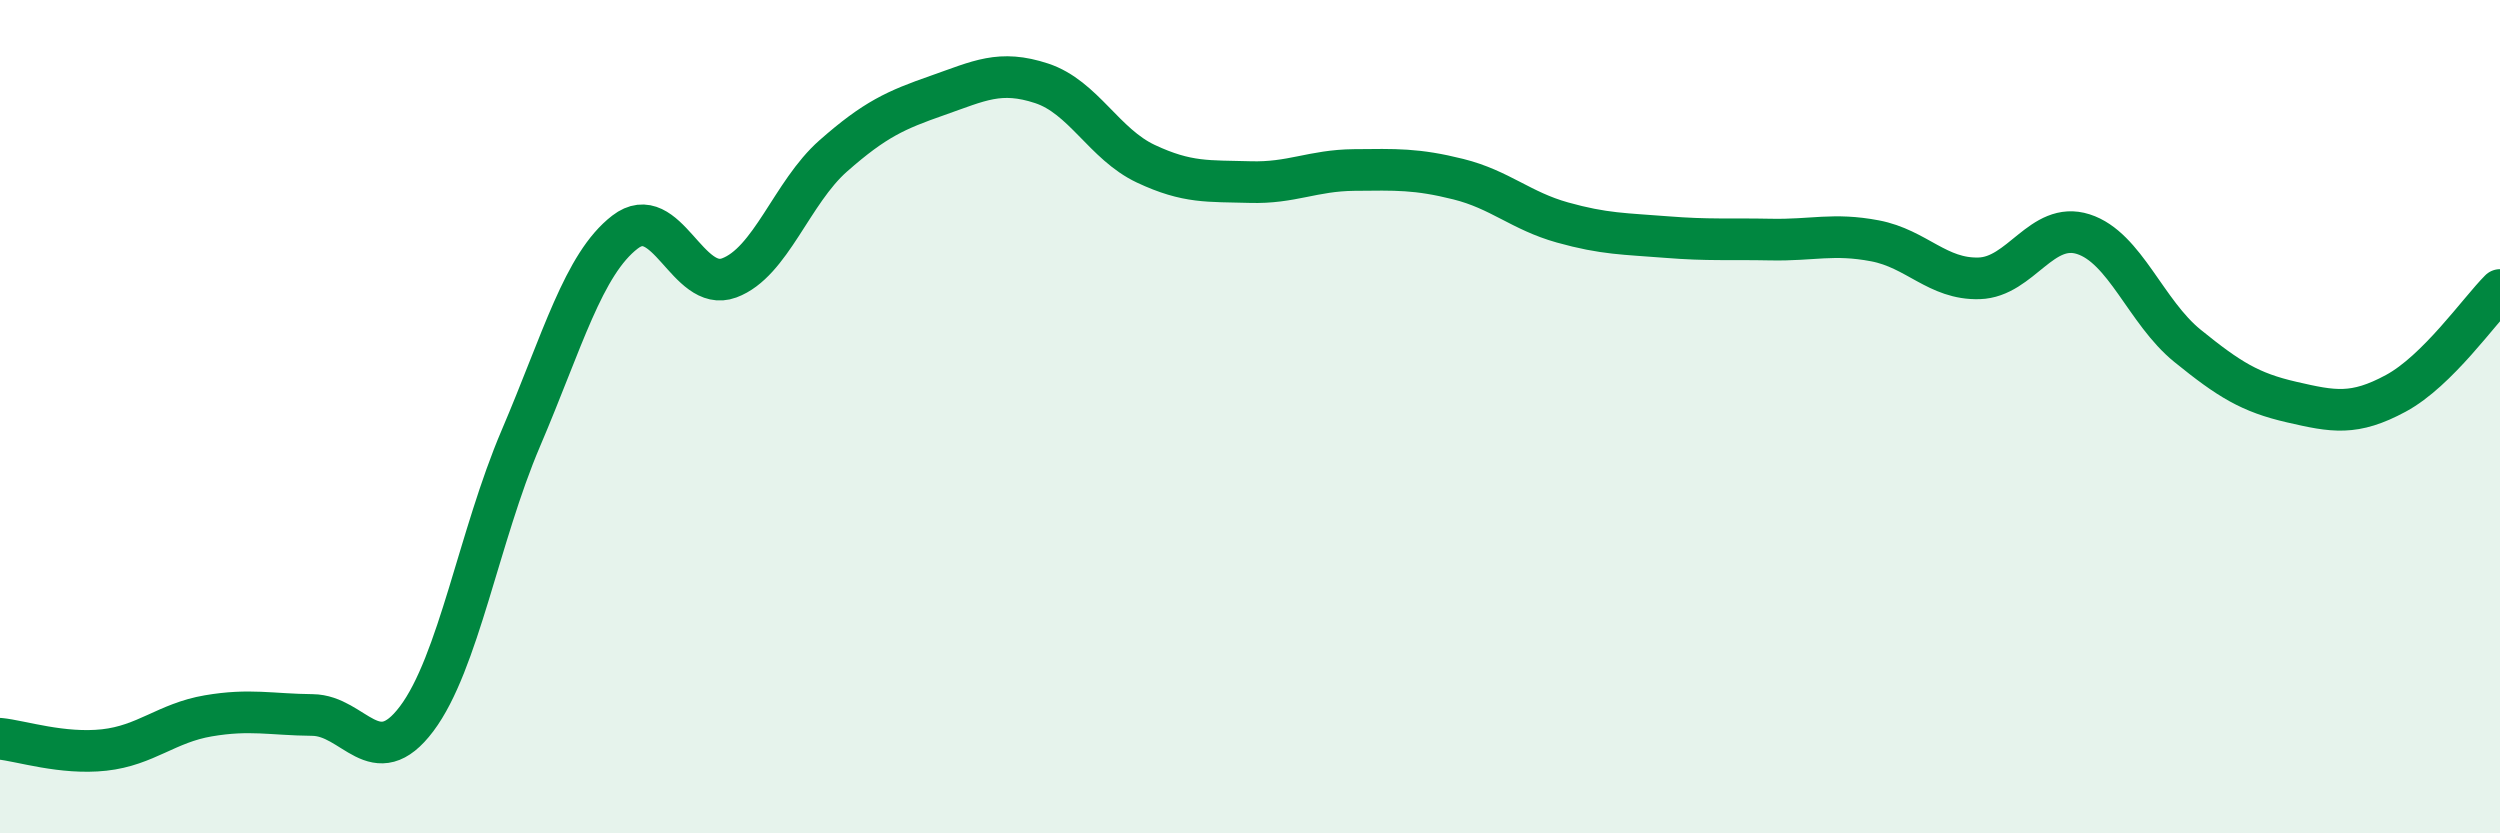
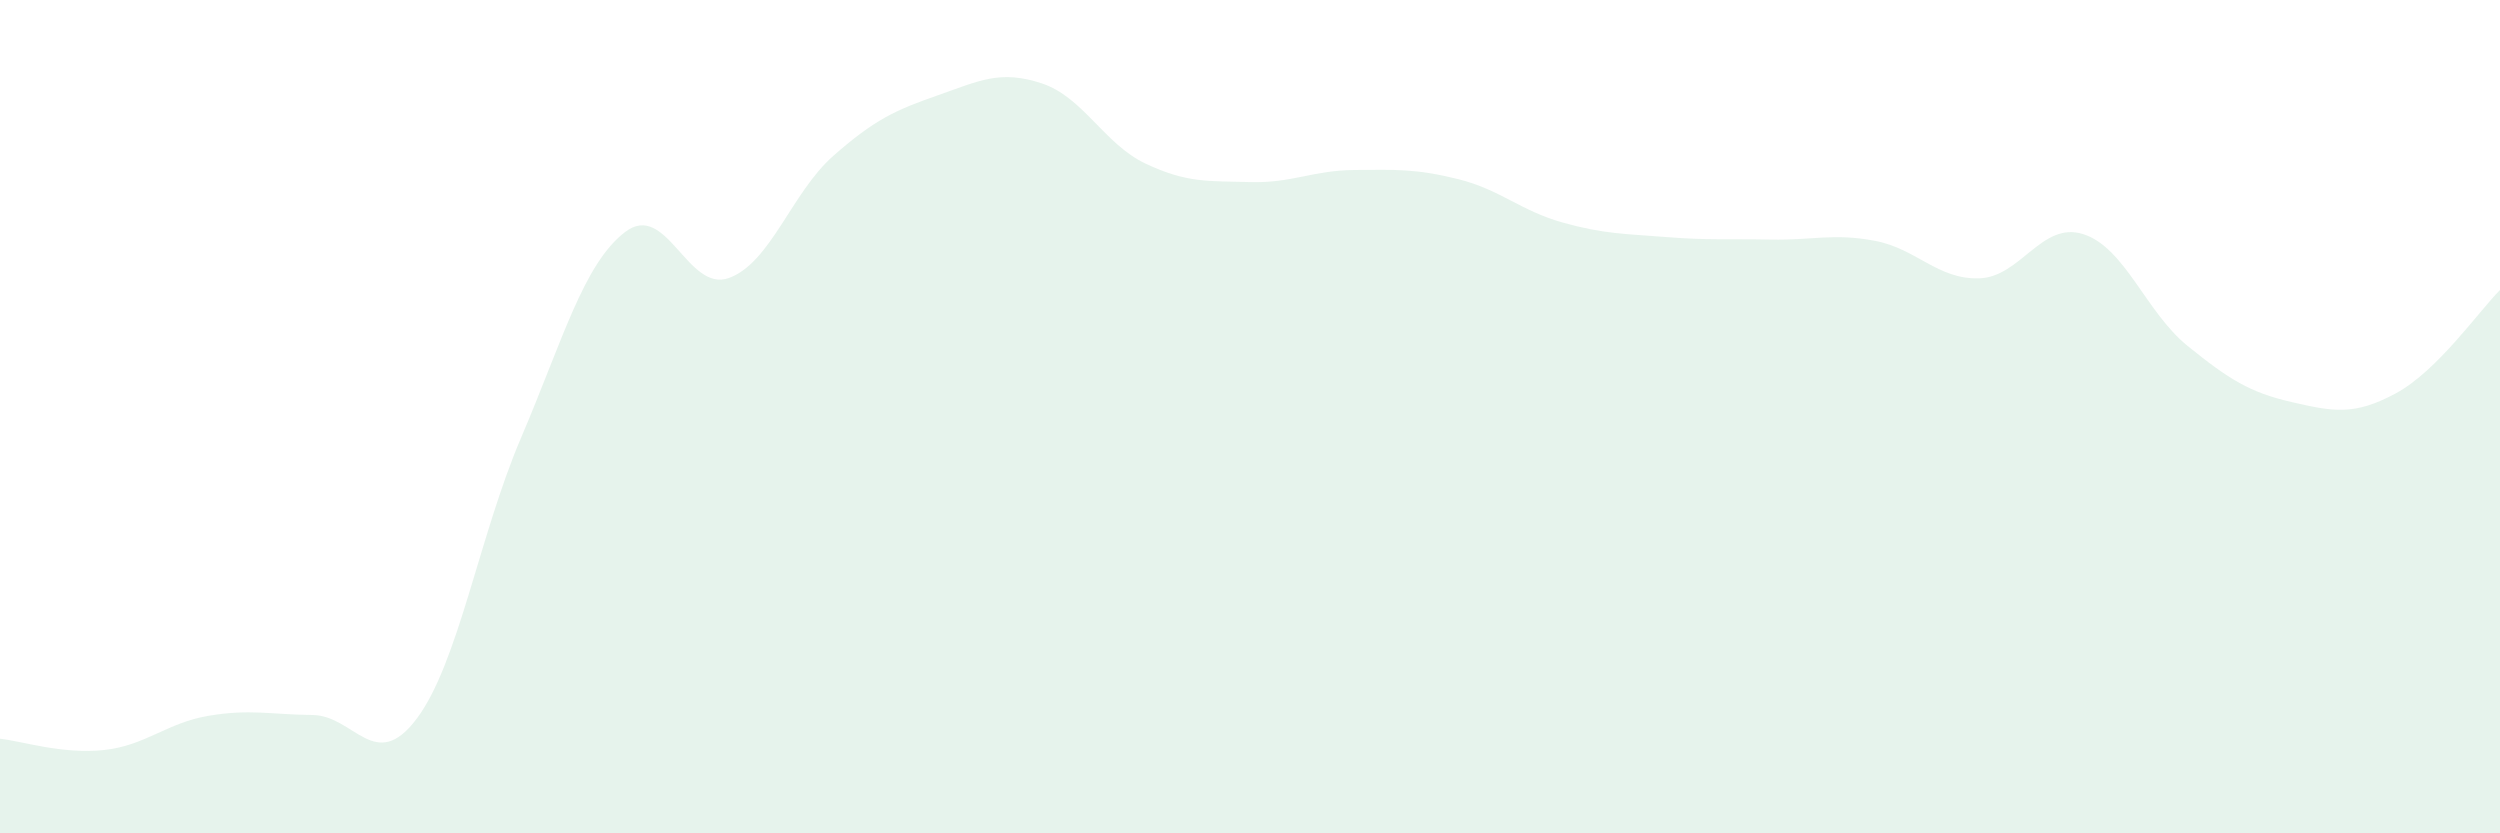
<svg xmlns="http://www.w3.org/2000/svg" width="60" height="20" viewBox="0 0 60 20">
  <path d="M 0,17.73 C 0.5,17.78 1.5,18.11 2.5,18 C 3.5,17.89 4,17.35 5,17.18 C 6,17.01 6.5,17.15 7.5,17.16 C 8.5,17.17 9,18.58 10,17.25 C 11,15.92 11.5,12.86 12.5,10.52 C 13.5,8.18 14,6.34 15,5.57 C 16,4.8 16.5,7.04 17.5,6.67 C 18.5,6.3 19,4.62 20,3.74 C 21,2.86 21.5,2.64 22.5,2.29 C 23.5,1.94 24,1.67 25,2 C 26,2.33 26.5,3.46 27.5,3.93 C 28.5,4.4 29,4.34 30,4.37 C 31,4.4 31.5,4.09 32.5,4.08 C 33.5,4.07 34,4.05 35,4.3 C 36,4.55 36.5,5.06 37.5,5.34 C 38.5,5.62 39,5.61 40,5.69 C 41,5.77 41.5,5.73 42.5,5.75 C 43.5,5.77 44,5.59 45,5.78 C 46,5.97 46.5,6.71 47.5,6.68 C 48.5,6.65 49,5.3 50,5.62 C 51,5.94 51.5,7.49 52.5,8.3 C 53.5,9.11 54,9.42 55,9.65 C 56,9.88 56.5,9.98 57.5,9.44 C 58.5,8.9 59.5,7.46 60,6.96L60 20L0 20Z" fill="#008740" opacity="0.1" stroke-linecap="round" stroke-linejoin="round" />
-   <path d="M 0,17.73 C 0.5,17.78 1.5,18.11 2.5,18 C 3.5,17.89 4,17.35 5,17.18 C 6,17.01 6.5,17.15 7.5,17.16 C 8.5,17.17 9,18.58 10,17.25 C 11,15.92 11.5,12.86 12.5,10.52 C 13.5,8.18 14,6.34 15,5.57 C 16,4.8 16.5,7.04 17.5,6.67 C 18.5,6.3 19,4.62 20,3.74 C 21,2.86 21.5,2.64 22.5,2.29 C 23.5,1.94 24,1.67 25,2 C 26,2.33 26.5,3.46 27.5,3.93 C 28.5,4.4 29,4.34 30,4.37 C 31,4.4 31.5,4.09 32.5,4.08 C 33.5,4.07 34,4.05 35,4.3 C 36,4.55 36.5,5.06 37.5,5.34 C 38.5,5.62 39,5.61 40,5.69 C 41,5.77 41.5,5.73 42.5,5.75 C 43.5,5.77 44,5.59 45,5.78 C 46,5.97 46.5,6.71 47.5,6.68 C 48.5,6.65 49,5.3 50,5.62 C 51,5.94 51.5,7.49 52.5,8.3 C 53.5,9.11 54,9.42 55,9.65 C 56,9.88 56.5,9.98 57.5,9.44 C 58.5,8.9 59.5,7.46 60,6.96" stroke="#008740" stroke-width="1" fill="none" stroke-linecap="round" stroke-linejoin="round" />
</svg>